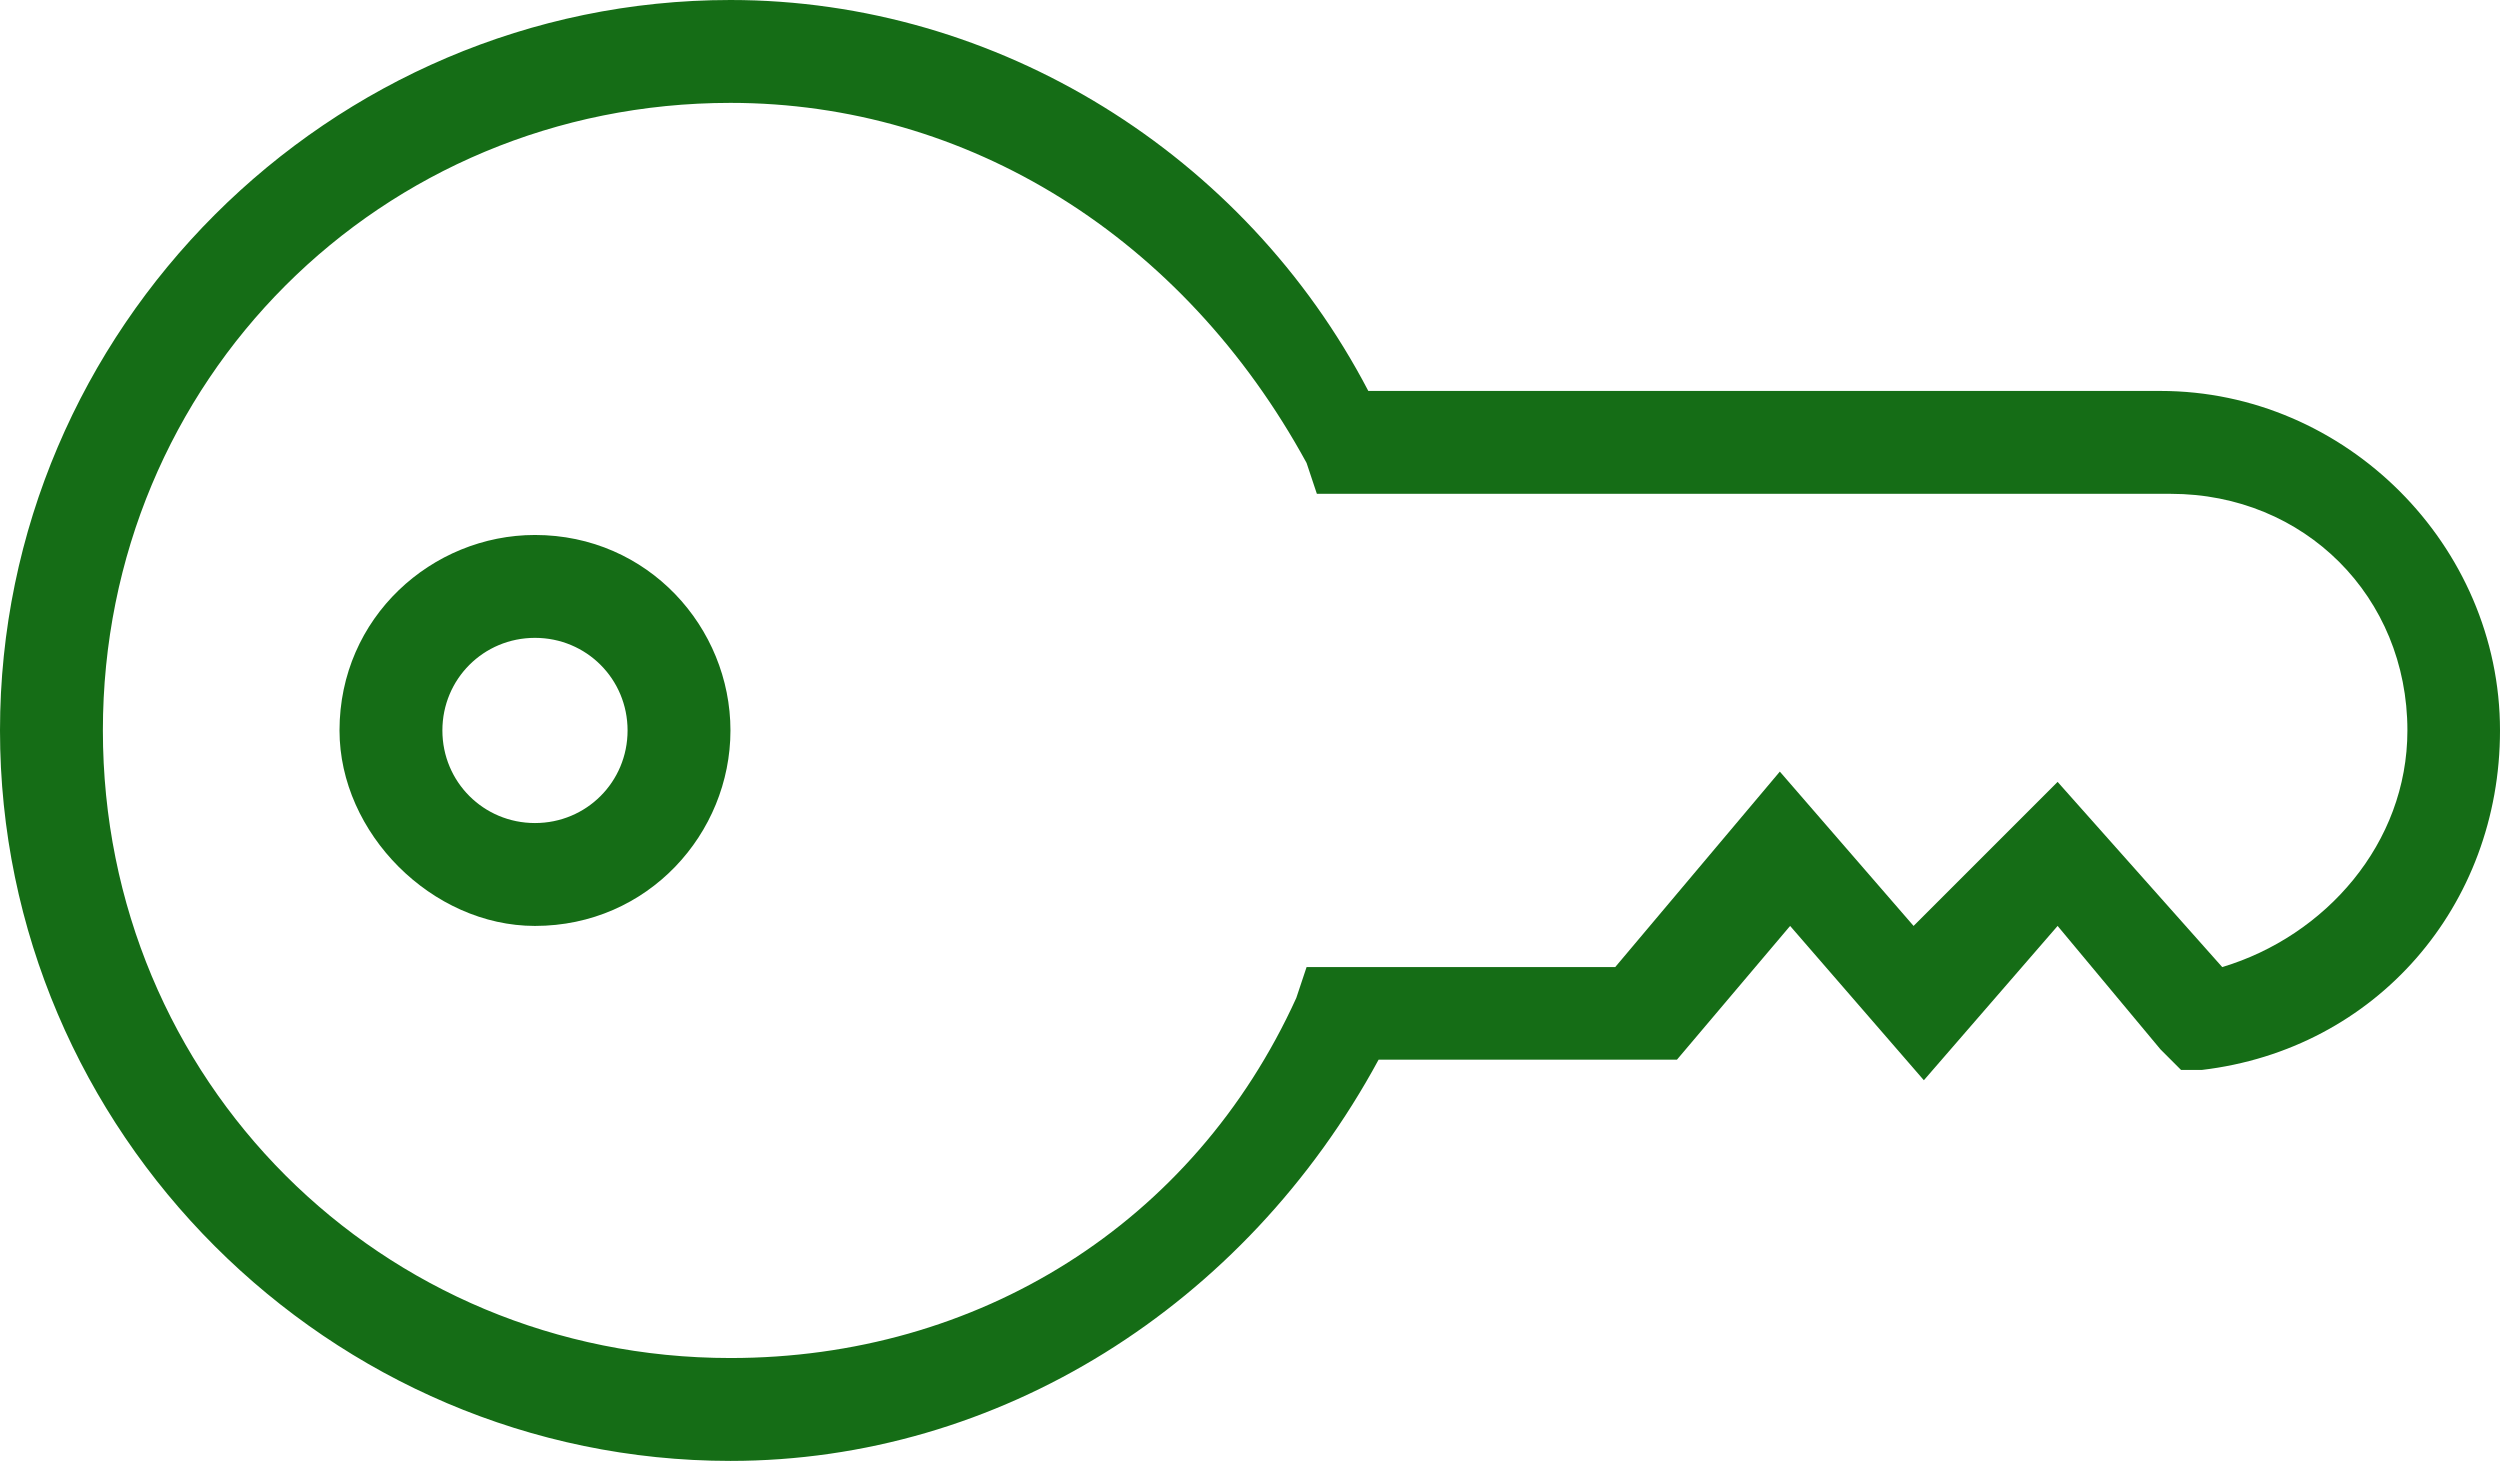
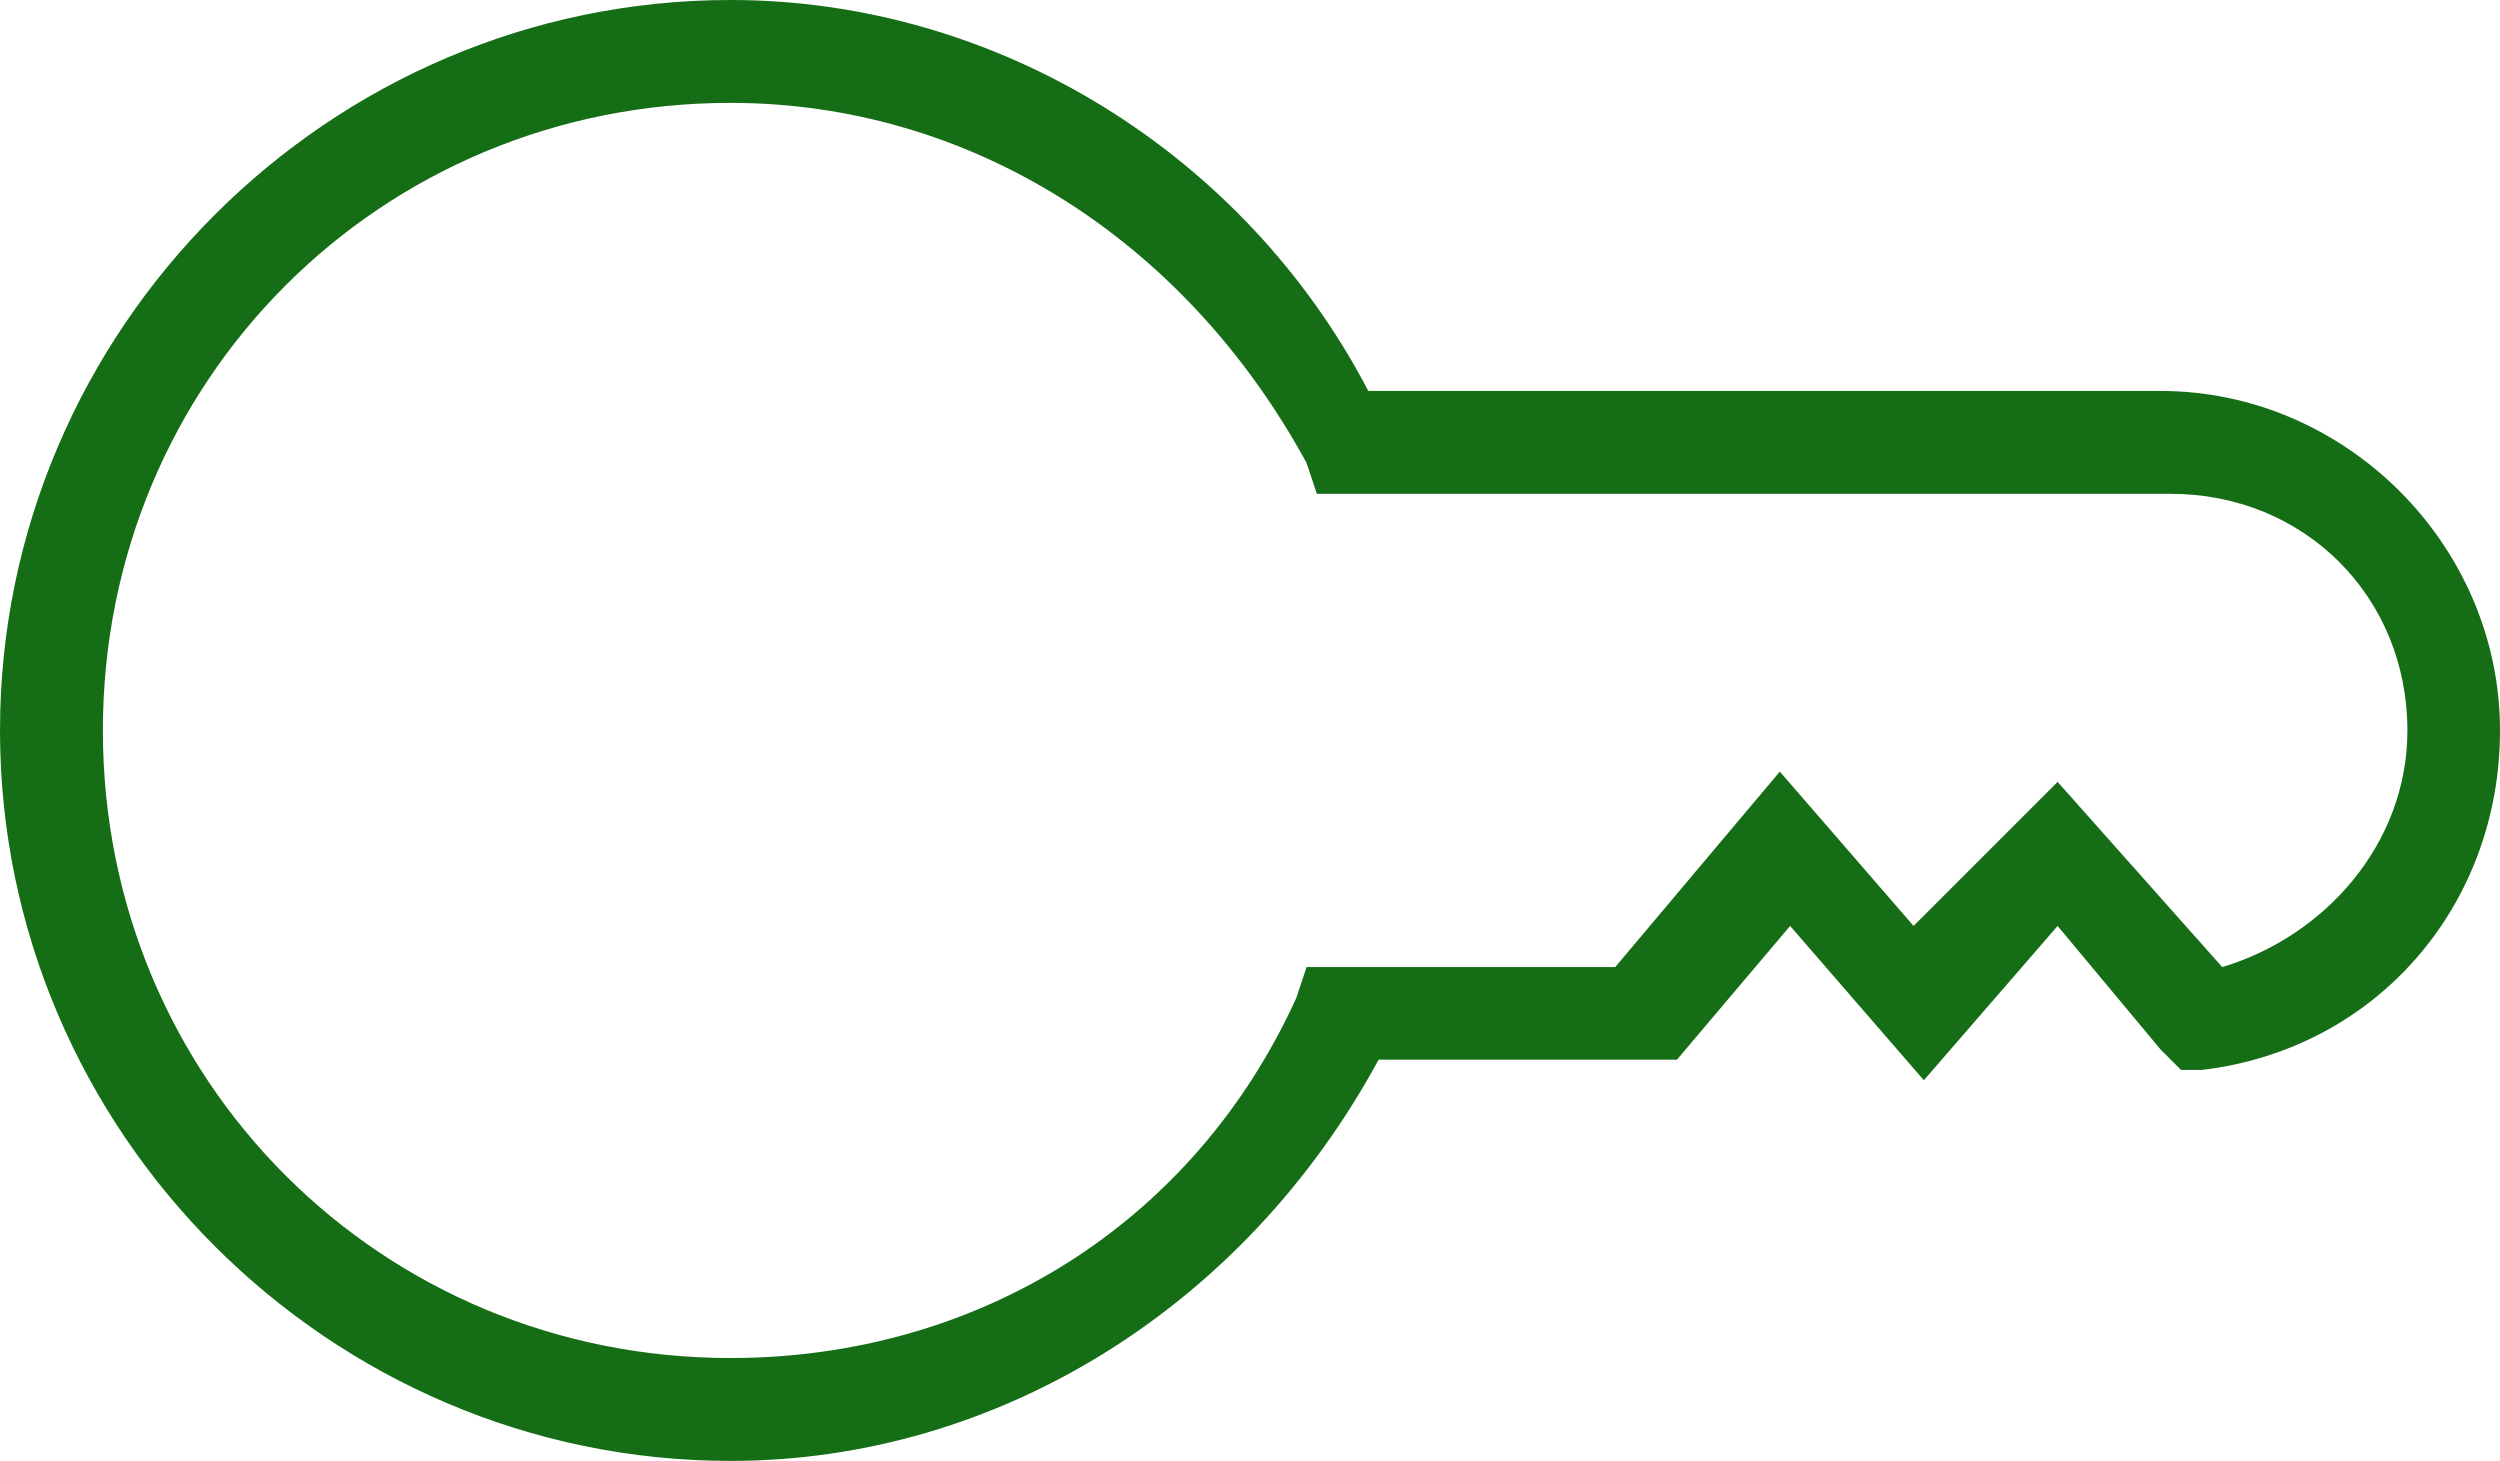
<svg xmlns="http://www.w3.org/2000/svg" version="1.1" id="Layer_1" x="0px" y="0px" viewBox="0 0 24.3 14.2" style="enable-background:new 0 0 24.3 14.2;" xml:space="preserve">
  <style type="text/css">
	.st0{fill:#156D16;}
</style>
  <g>
    <g>
      <path class="st0" d="M7.1,14.2C3.2,14.2,0,11,0,7.1C0,3.2,3.2,0,7.1,0c2.6,0,5,1.5,6.2,3.8H21c1.8,0,3.3,1.5,3.3,3.3    c0,1.7-1.2,3.1-2.9,3.3l-0.2,0L21,10.2l-1-1.2l-1.3,1.5l-1.3-1.5l-1.1,1.3l-0.3,0h-2.6C12.1,12.7,9.7,14.2,7.1,14.2L7.1,14.2z     M7.1,1C3.7,1,1,3.7,1,7.1c0,3.4,2.7,6.1,6.1,6.1c2.4,0,4.5-1.3,5.5-3.5l0.1-0.3h3l1.6-1.9l1.3,1.5L20,7.6l1.6,1.8    c1-0.3,1.8-1.2,1.8-2.3c0-1.3-1-2.3-2.3-2.3h-8.3l-0.1-0.3C11.5,2.3,9.4,1,7.1,1L7.1,1z" />
    </g>
    <g>
-       <path class="st0" d="M5.2,9C4.2,9,3.3,8.1,3.3,7.1c0-1.1,0.9-1.9,1.9-1.9c1.1,0,1.9,0.9,1.9,1.9C7.1,8.1,6.3,9,5.2,9L5.2,9z     M5.2,6.2c-0.5,0-0.9,0.4-0.9,0.9C4.3,7.6,4.7,8,5.2,8c0.5,0,0.9-0.4,0.9-0.9C6.1,6.6,5.7,6.2,5.2,6.2L5.2,6.2z" />
-     </g>
+       </g>
  </g>
</svg>